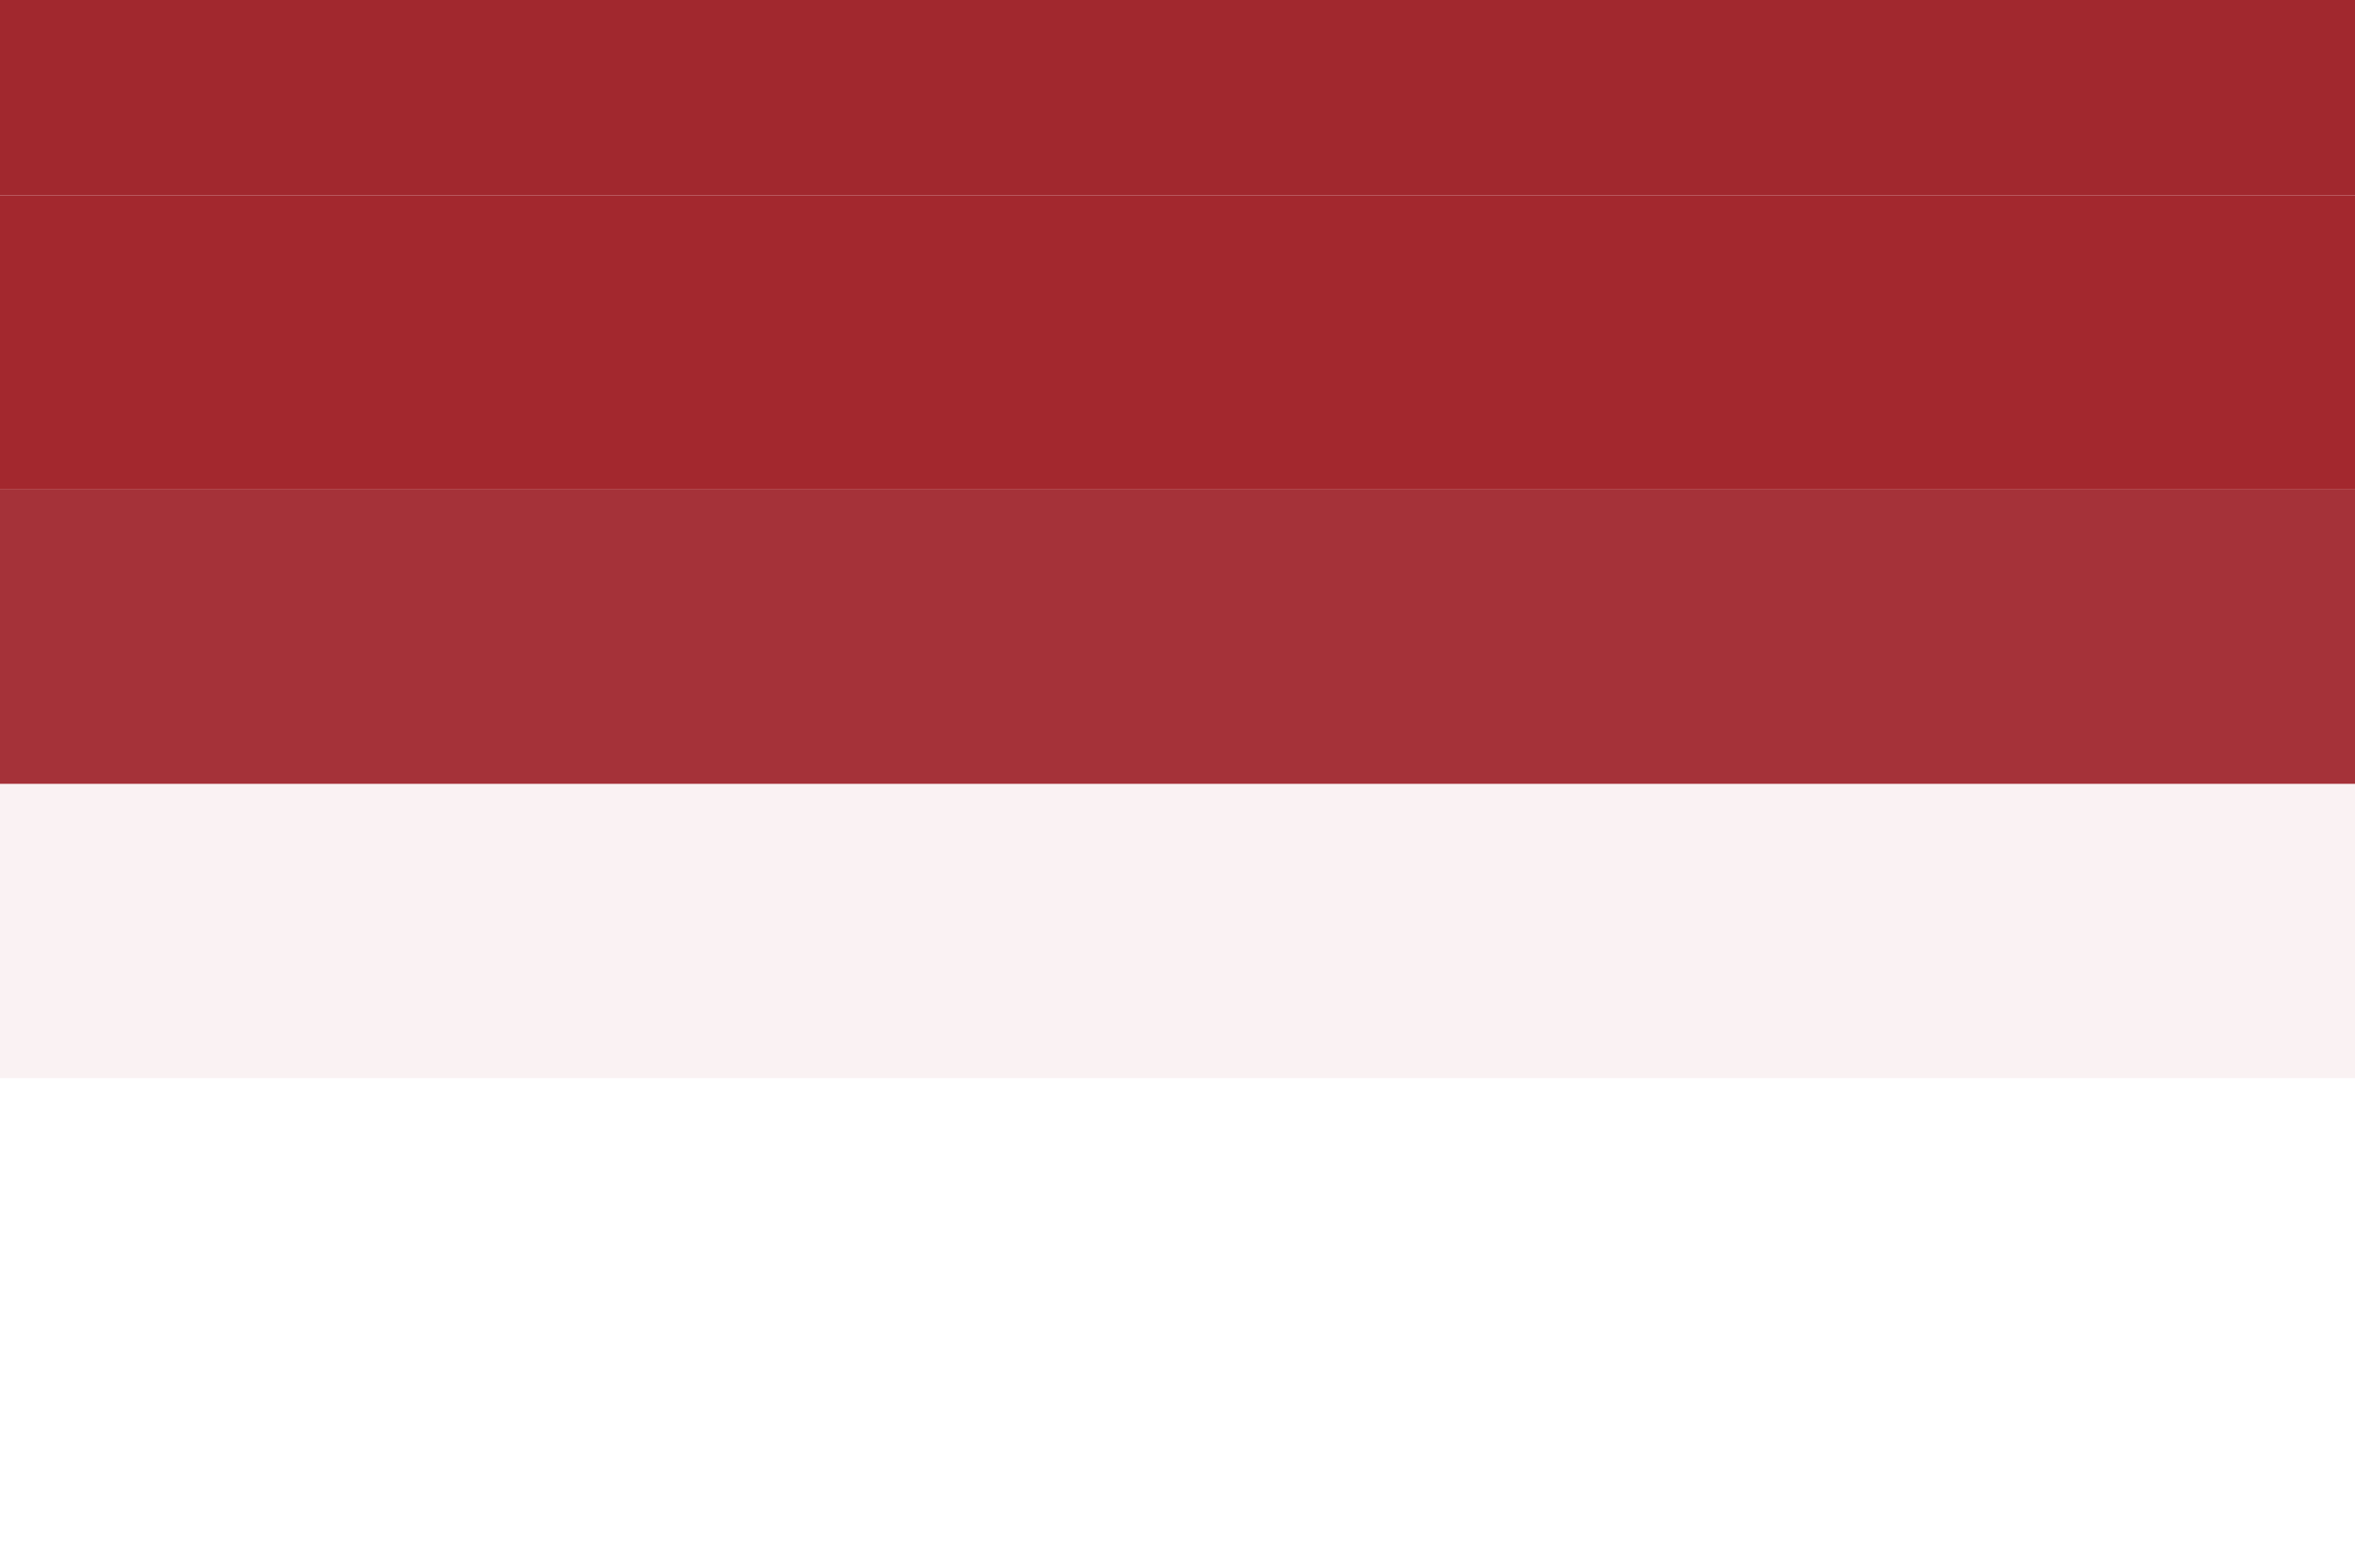
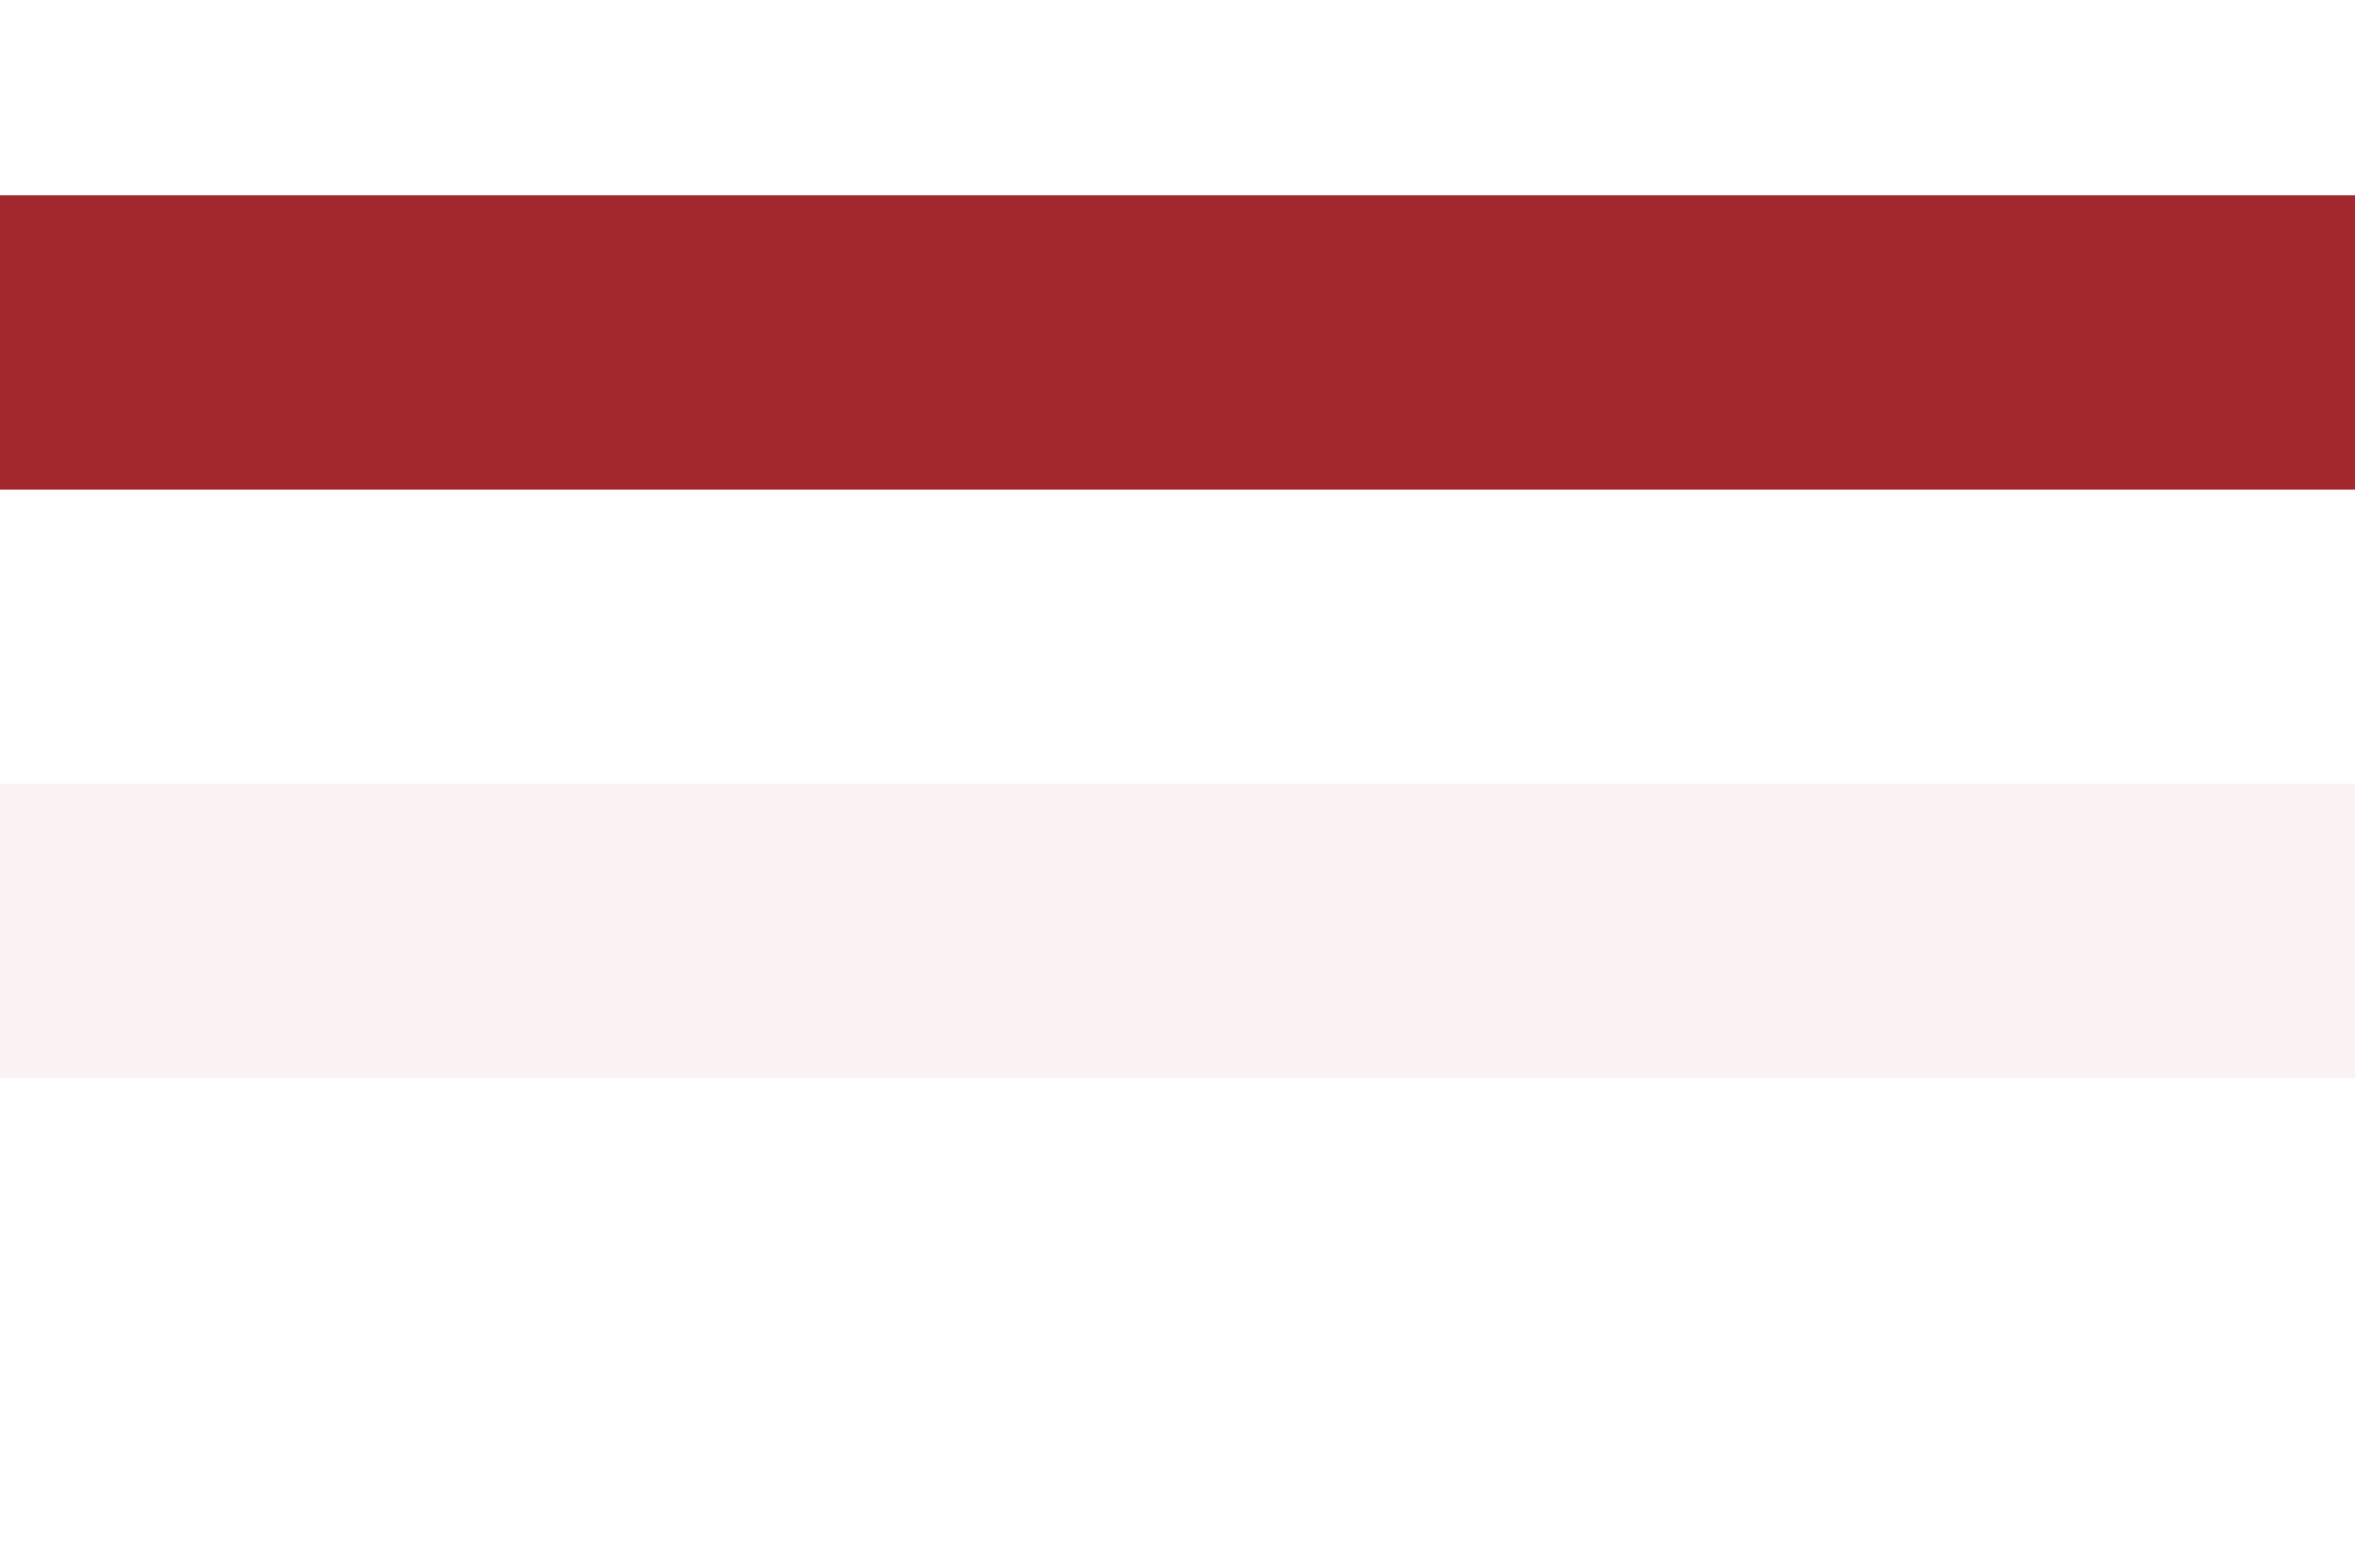
<svg xmlns="http://www.w3.org/2000/svg" width="416" height="277">
  <g filter="blur(12px)">
-     <path fill="#a1282e" d="M-52-69.5H52v104H-52zm104 0h52v104H52zm52 0h52v104h-52zm52 0h52v104h-52zm52 0h52v104h-52zm52 0h52v104h-52zm52 0h52v104h-52zm52 0h104v104H364z" />
    <path fill="#a3282e" d="M-52 34.5H52v52H-52zm104 0h52v52H52zm52 0h52v52h-52zm52 0h52v52h-52zm52 0h52v52h-52zm52 0h52v52h-52zm52 0h52v52h-52zm52 0h104v52H364z" />
-     <path fill="rgba(161,42,49,0.96)" d="M-52 86.5H52v52H-52zm104 0h52v52H52zm52 0h52v52h-52zm52 0h52v52h-52zm52 0h52v52h-52zm52 0h52v52h-52zm52 0h52v52h-52zm52 0h104v52H364z" />
    <path fill="rgba(205,127,137,0.10)" d="M-52 138.5H52v52H-52zm104 0h52v52H52zm52 0h52v52h-52zm52 0h52v52h-52zm52 0h52v52h-52zm52 0h52v52h-52zm52 0h52v52h-52zm52 0h104v52H364z" />
  </g>
</svg>